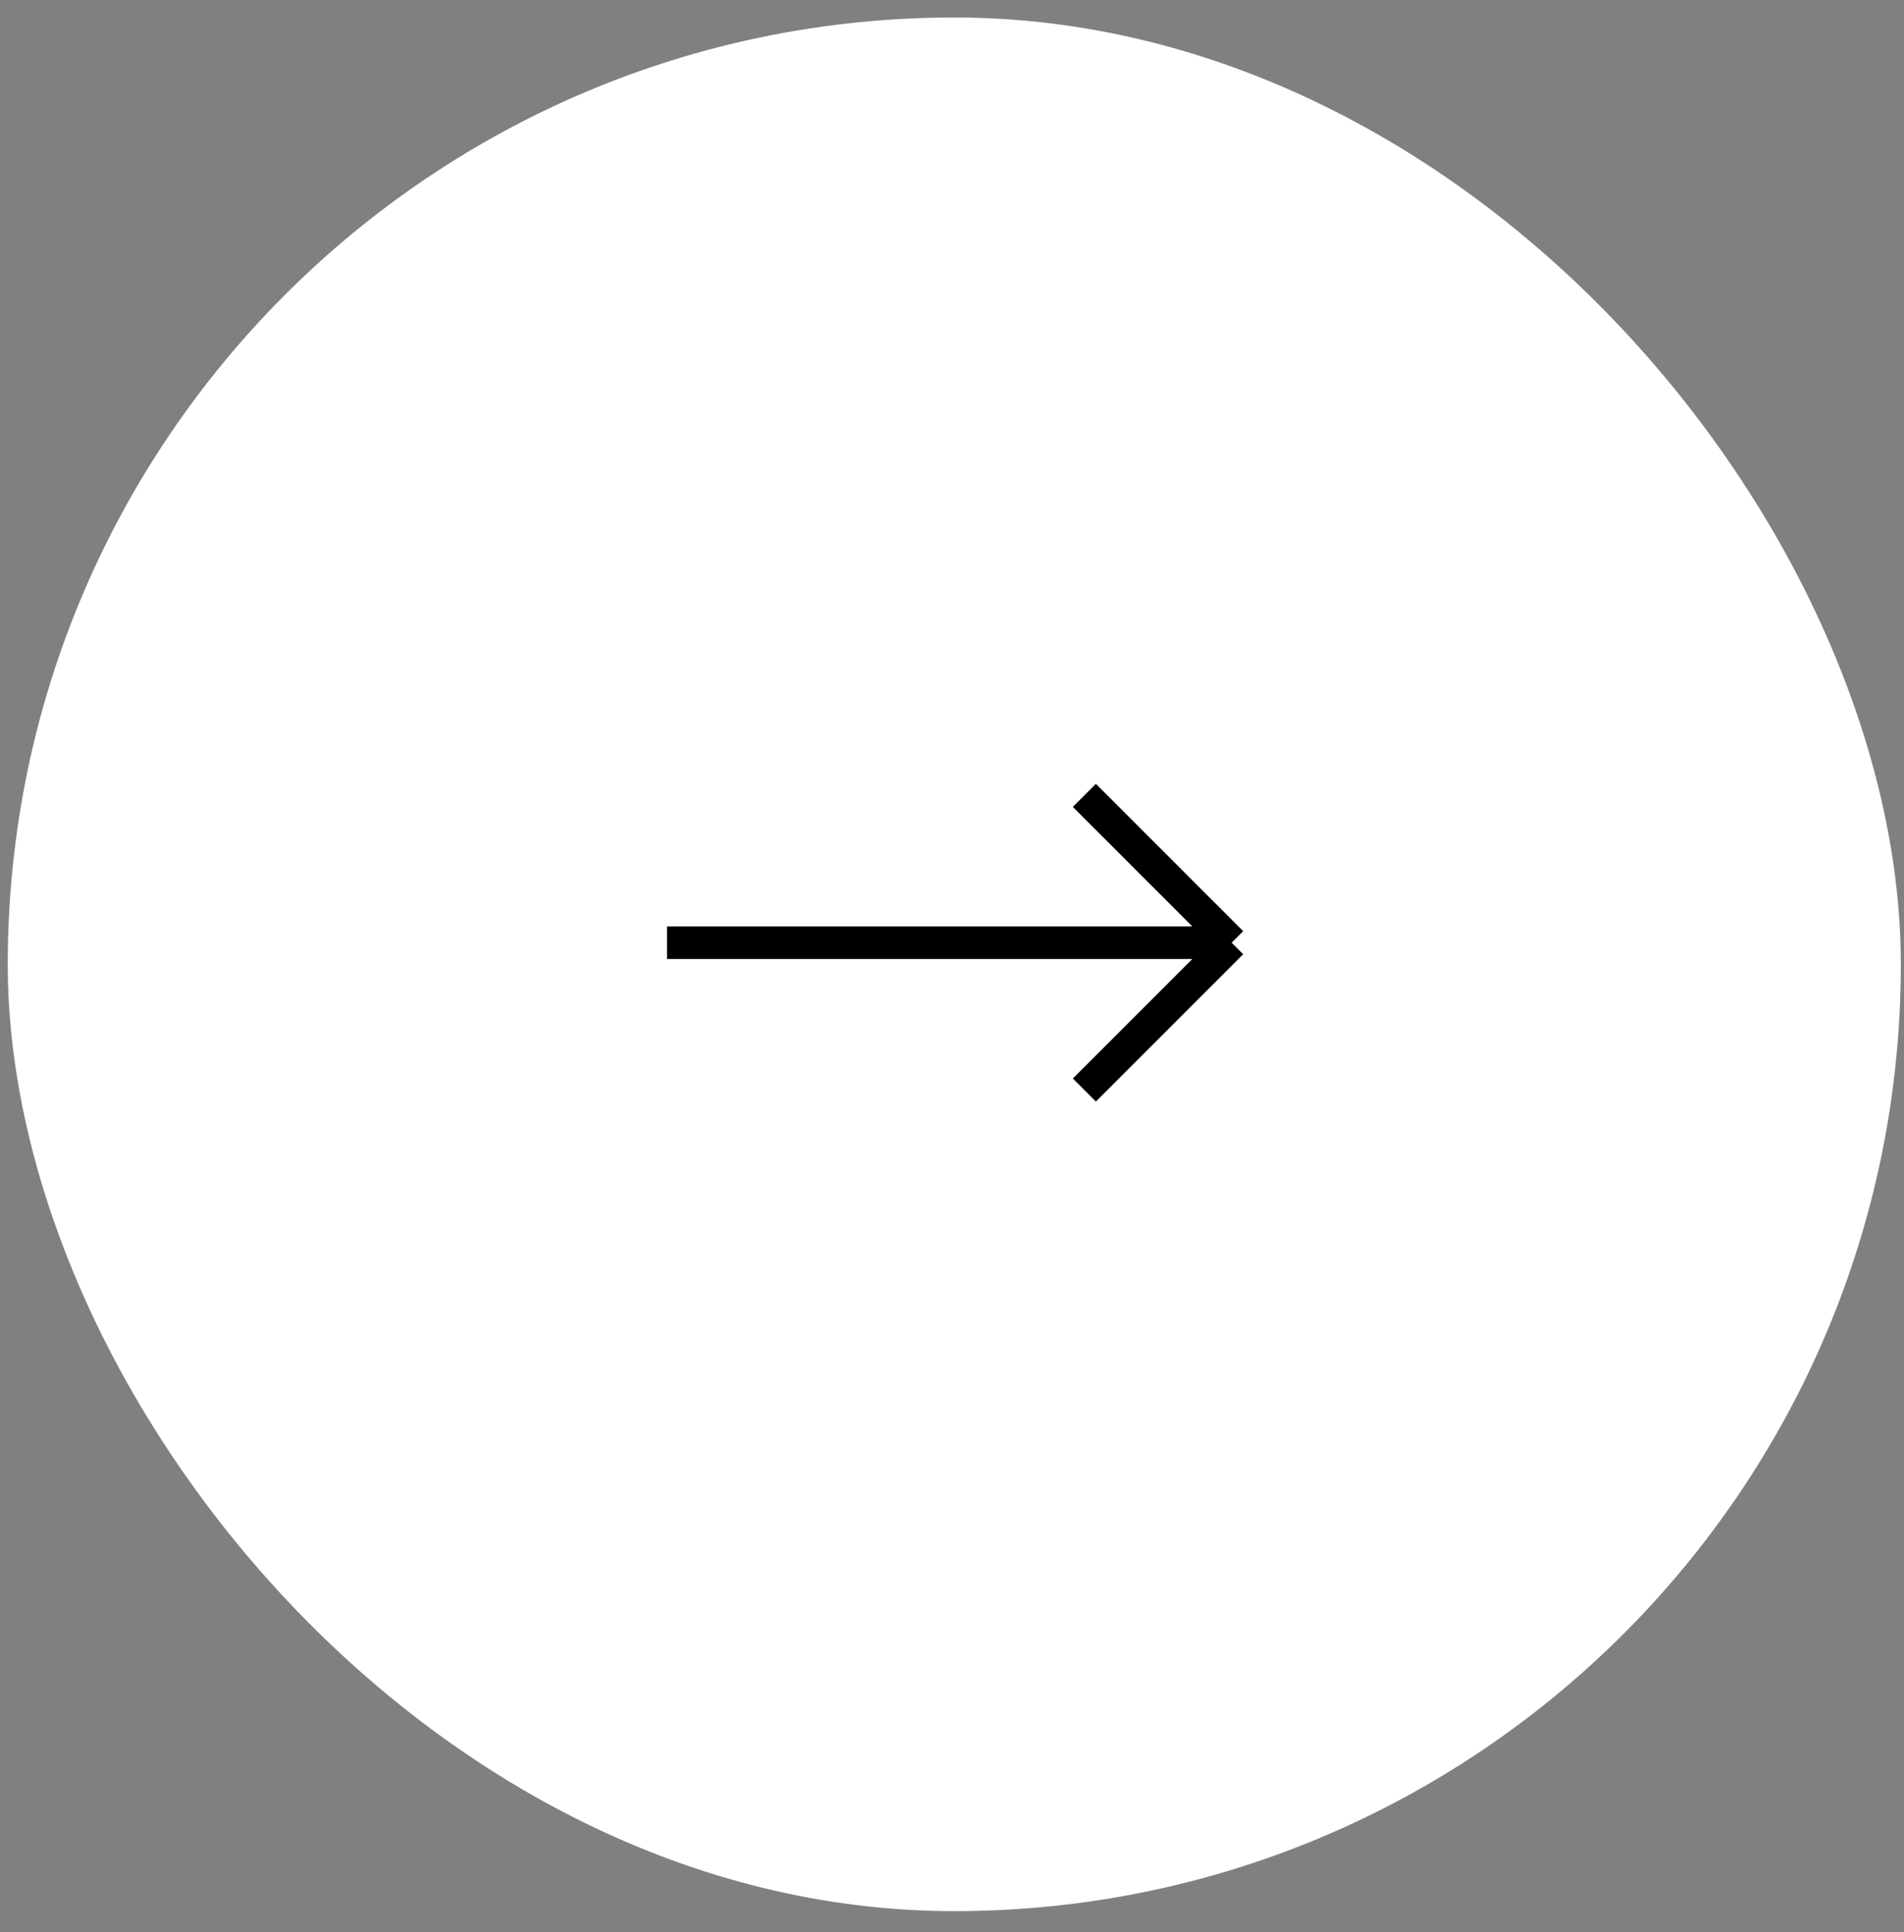
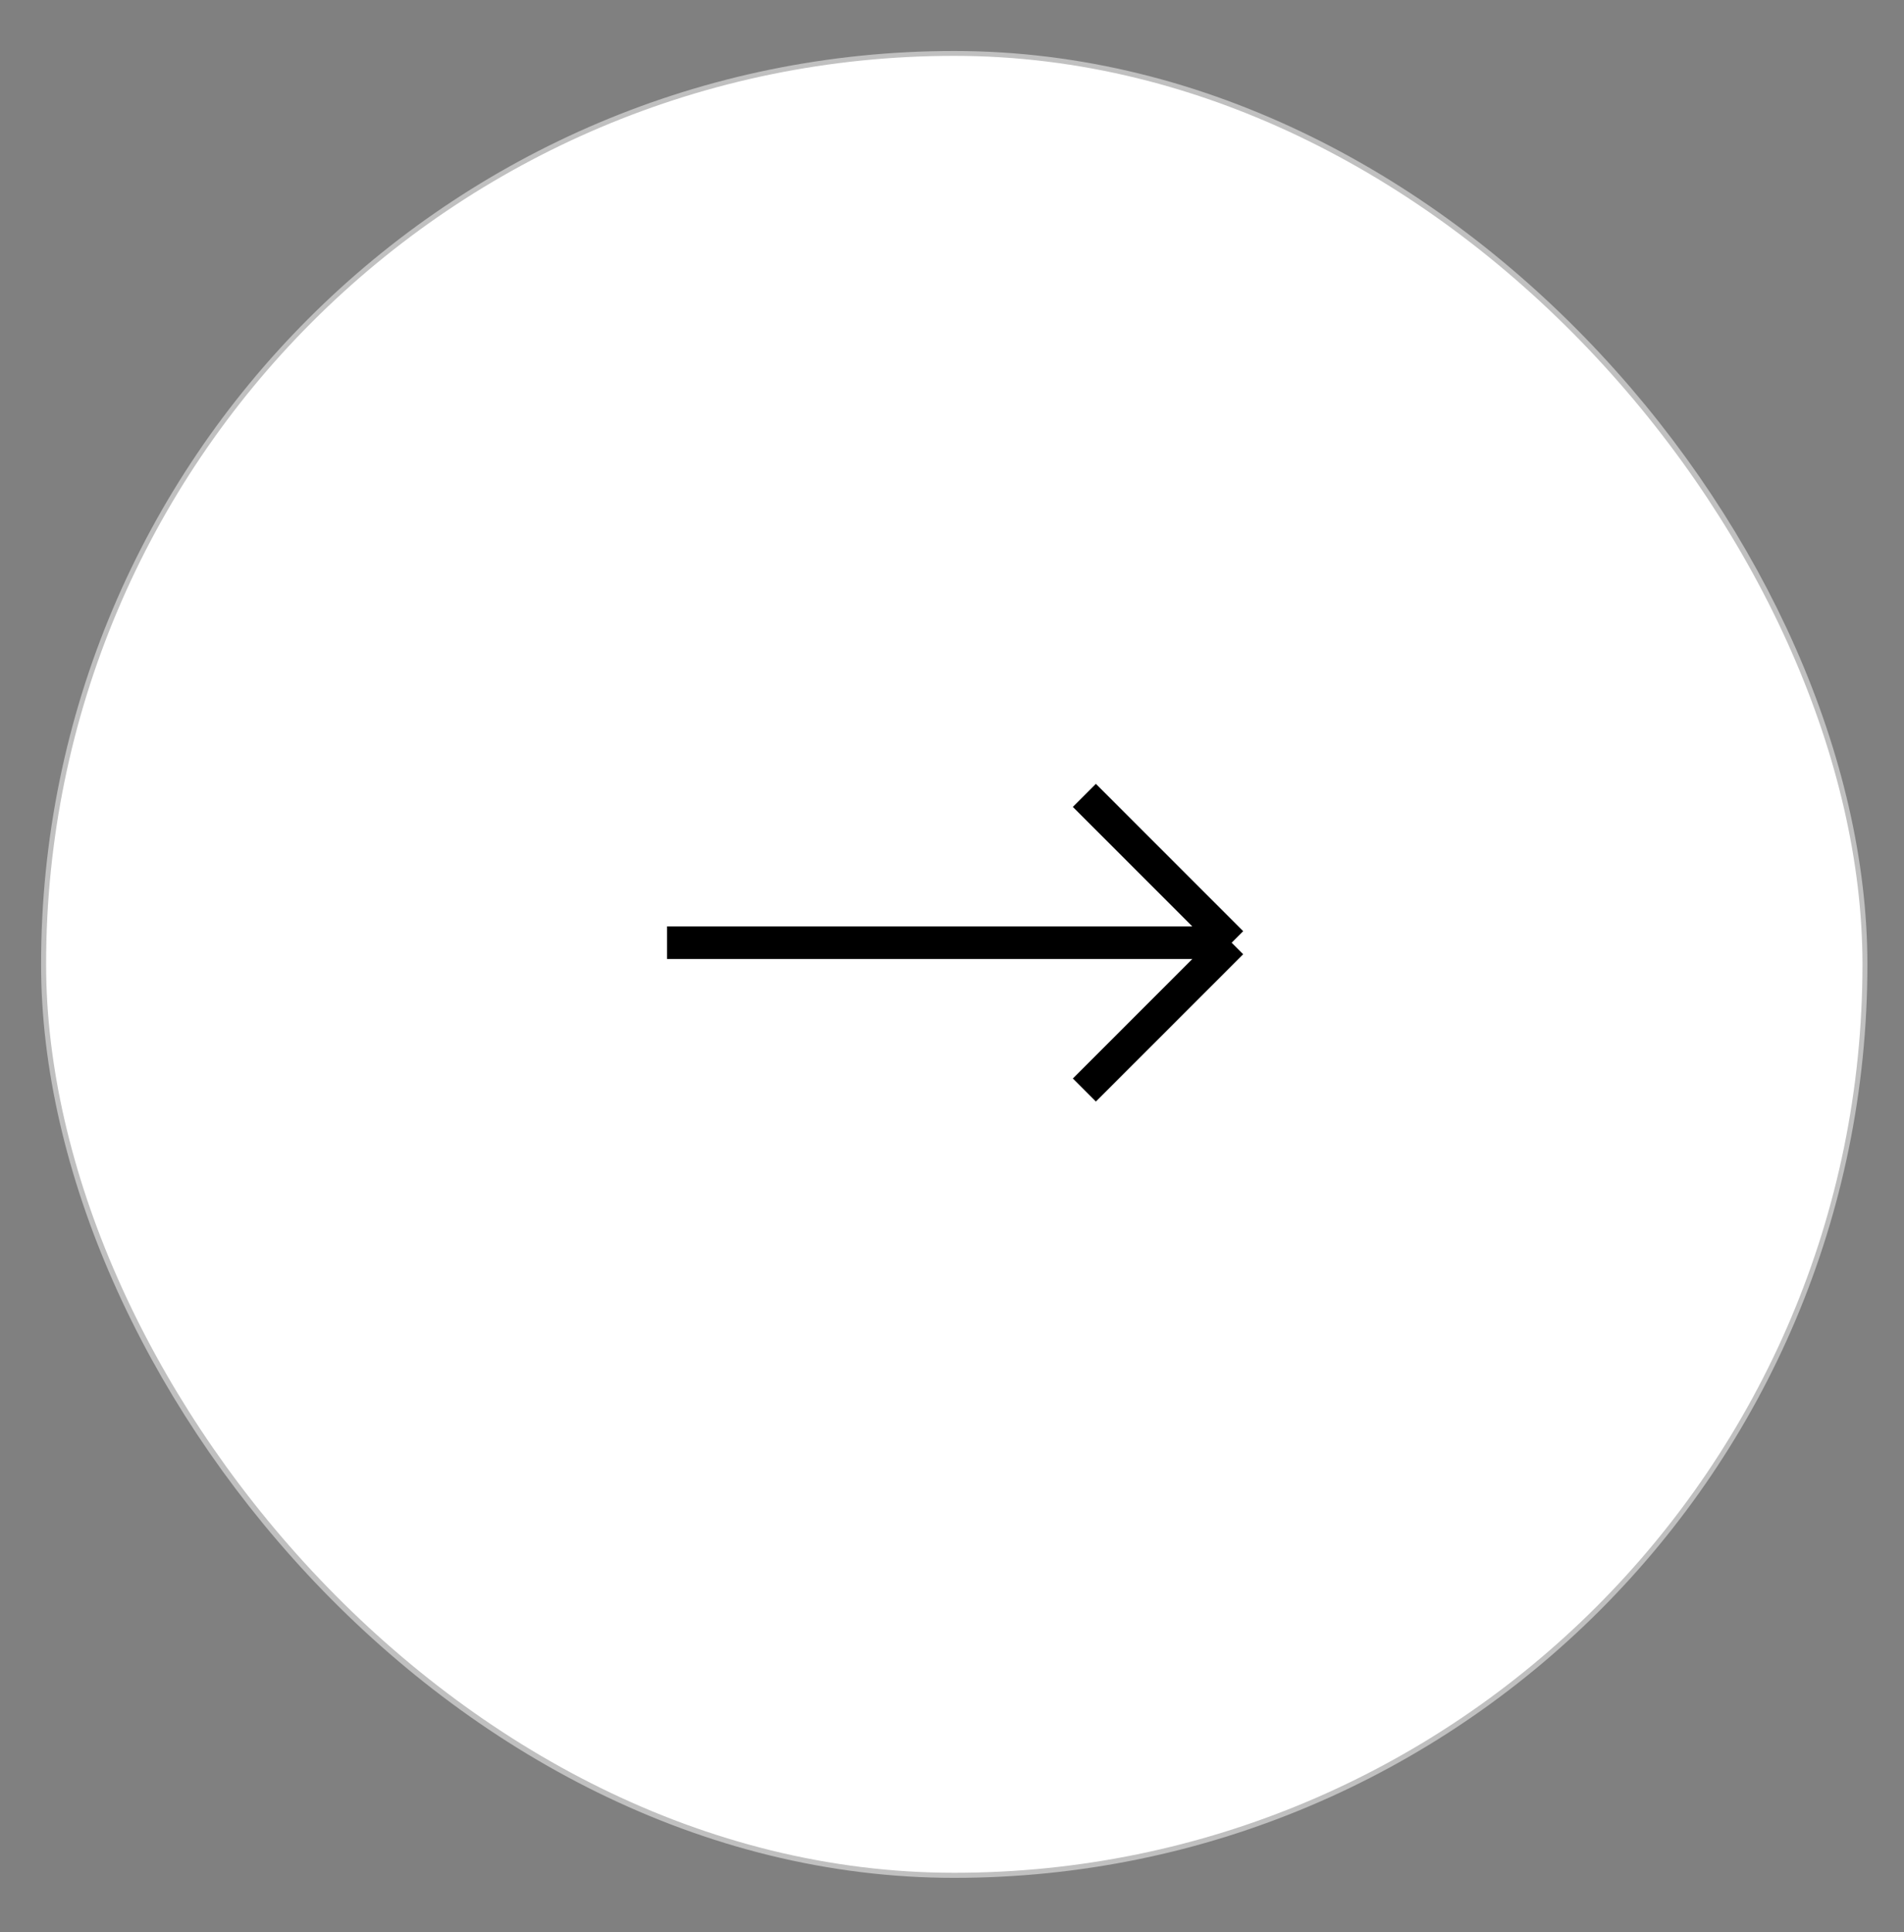
<svg xmlns="http://www.w3.org/2000/svg" width="69" height="70" viewBox="0 0 69 70" fill="none">
  <rect x="0" y="0" width="69" height="70" fill="#808080" stroke="none" />
  <rect x="1.671" y="2.024" width="65.824" height="65.824" rx="32.912" fill="white" />
-   <rect x="1.671" y="2.024" width="65.824" height="65.824" rx="32.912" stroke="white" stroke-width="2.78" />
  <rect x="2.415" y="2.774" width="64.332" height="64.332" rx="32.166" stroke="white" stroke-opacity="0.5" stroke-width="1.853" />
  <path d="M24.172 34.153L44.635 34.153M44.635 34.153L39.297 39.49M44.635 34.153L39.297 28.816" stroke="black" stroke-width="1.181" />
</svg>